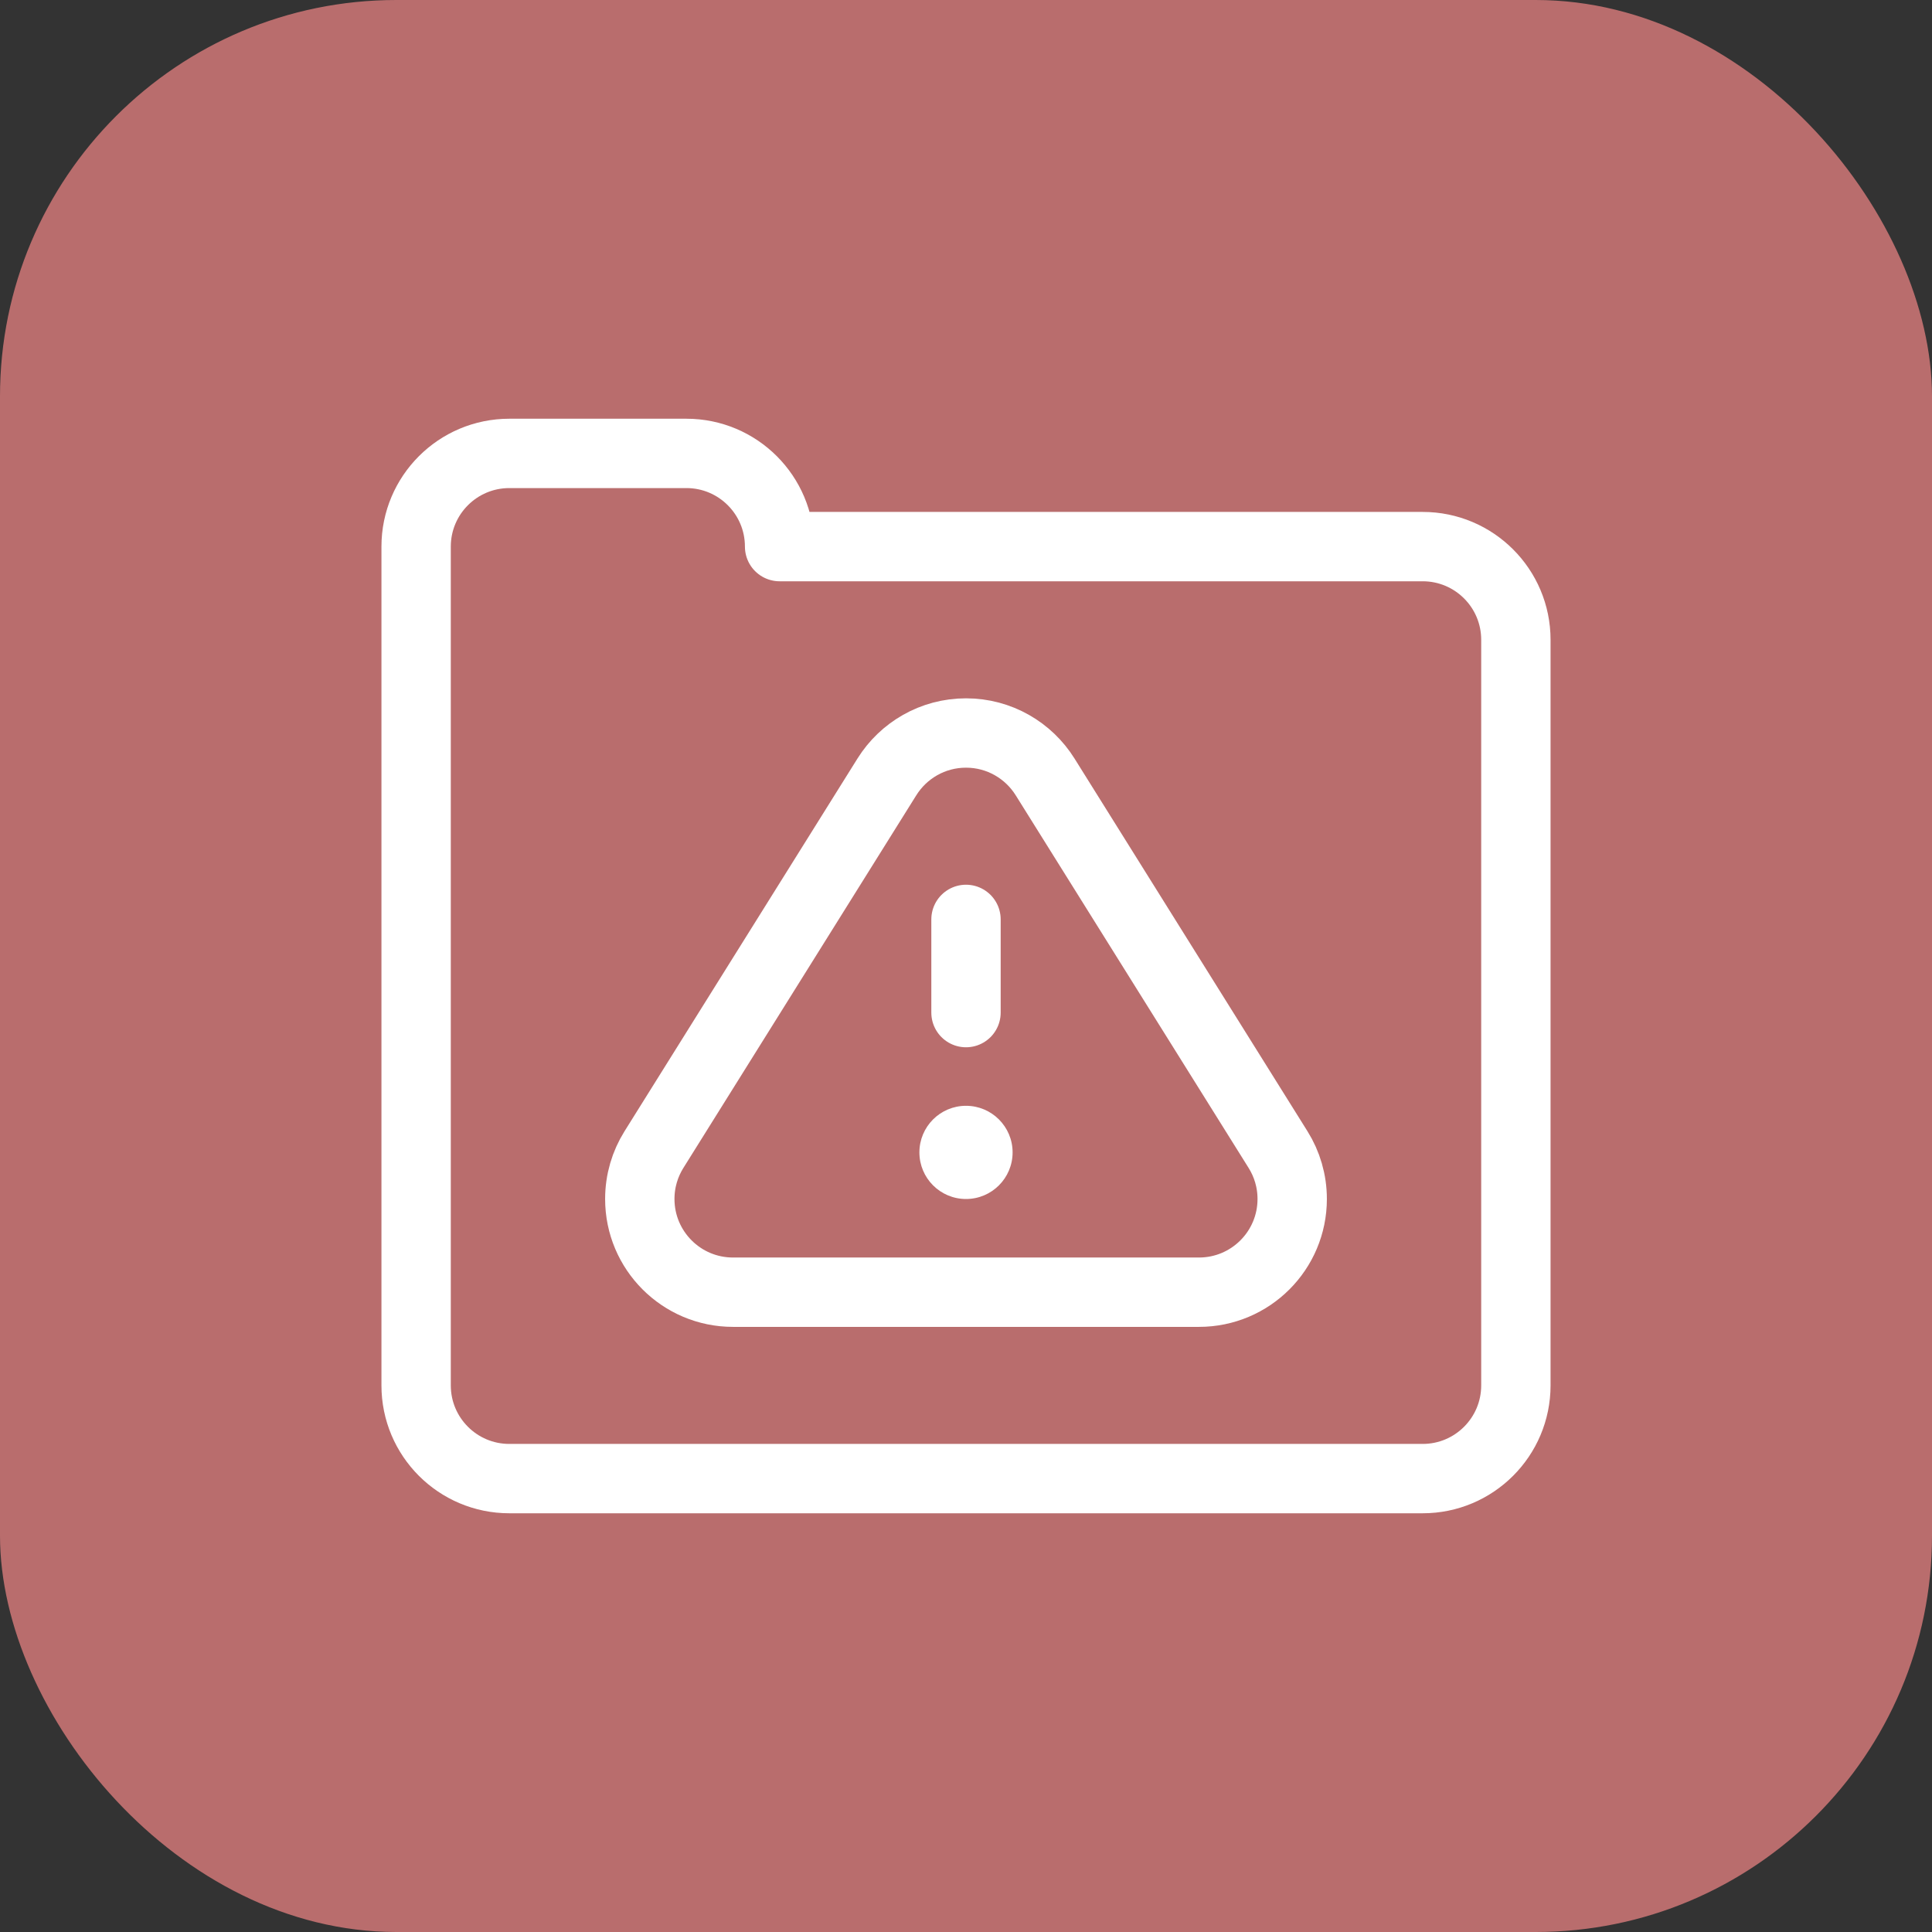
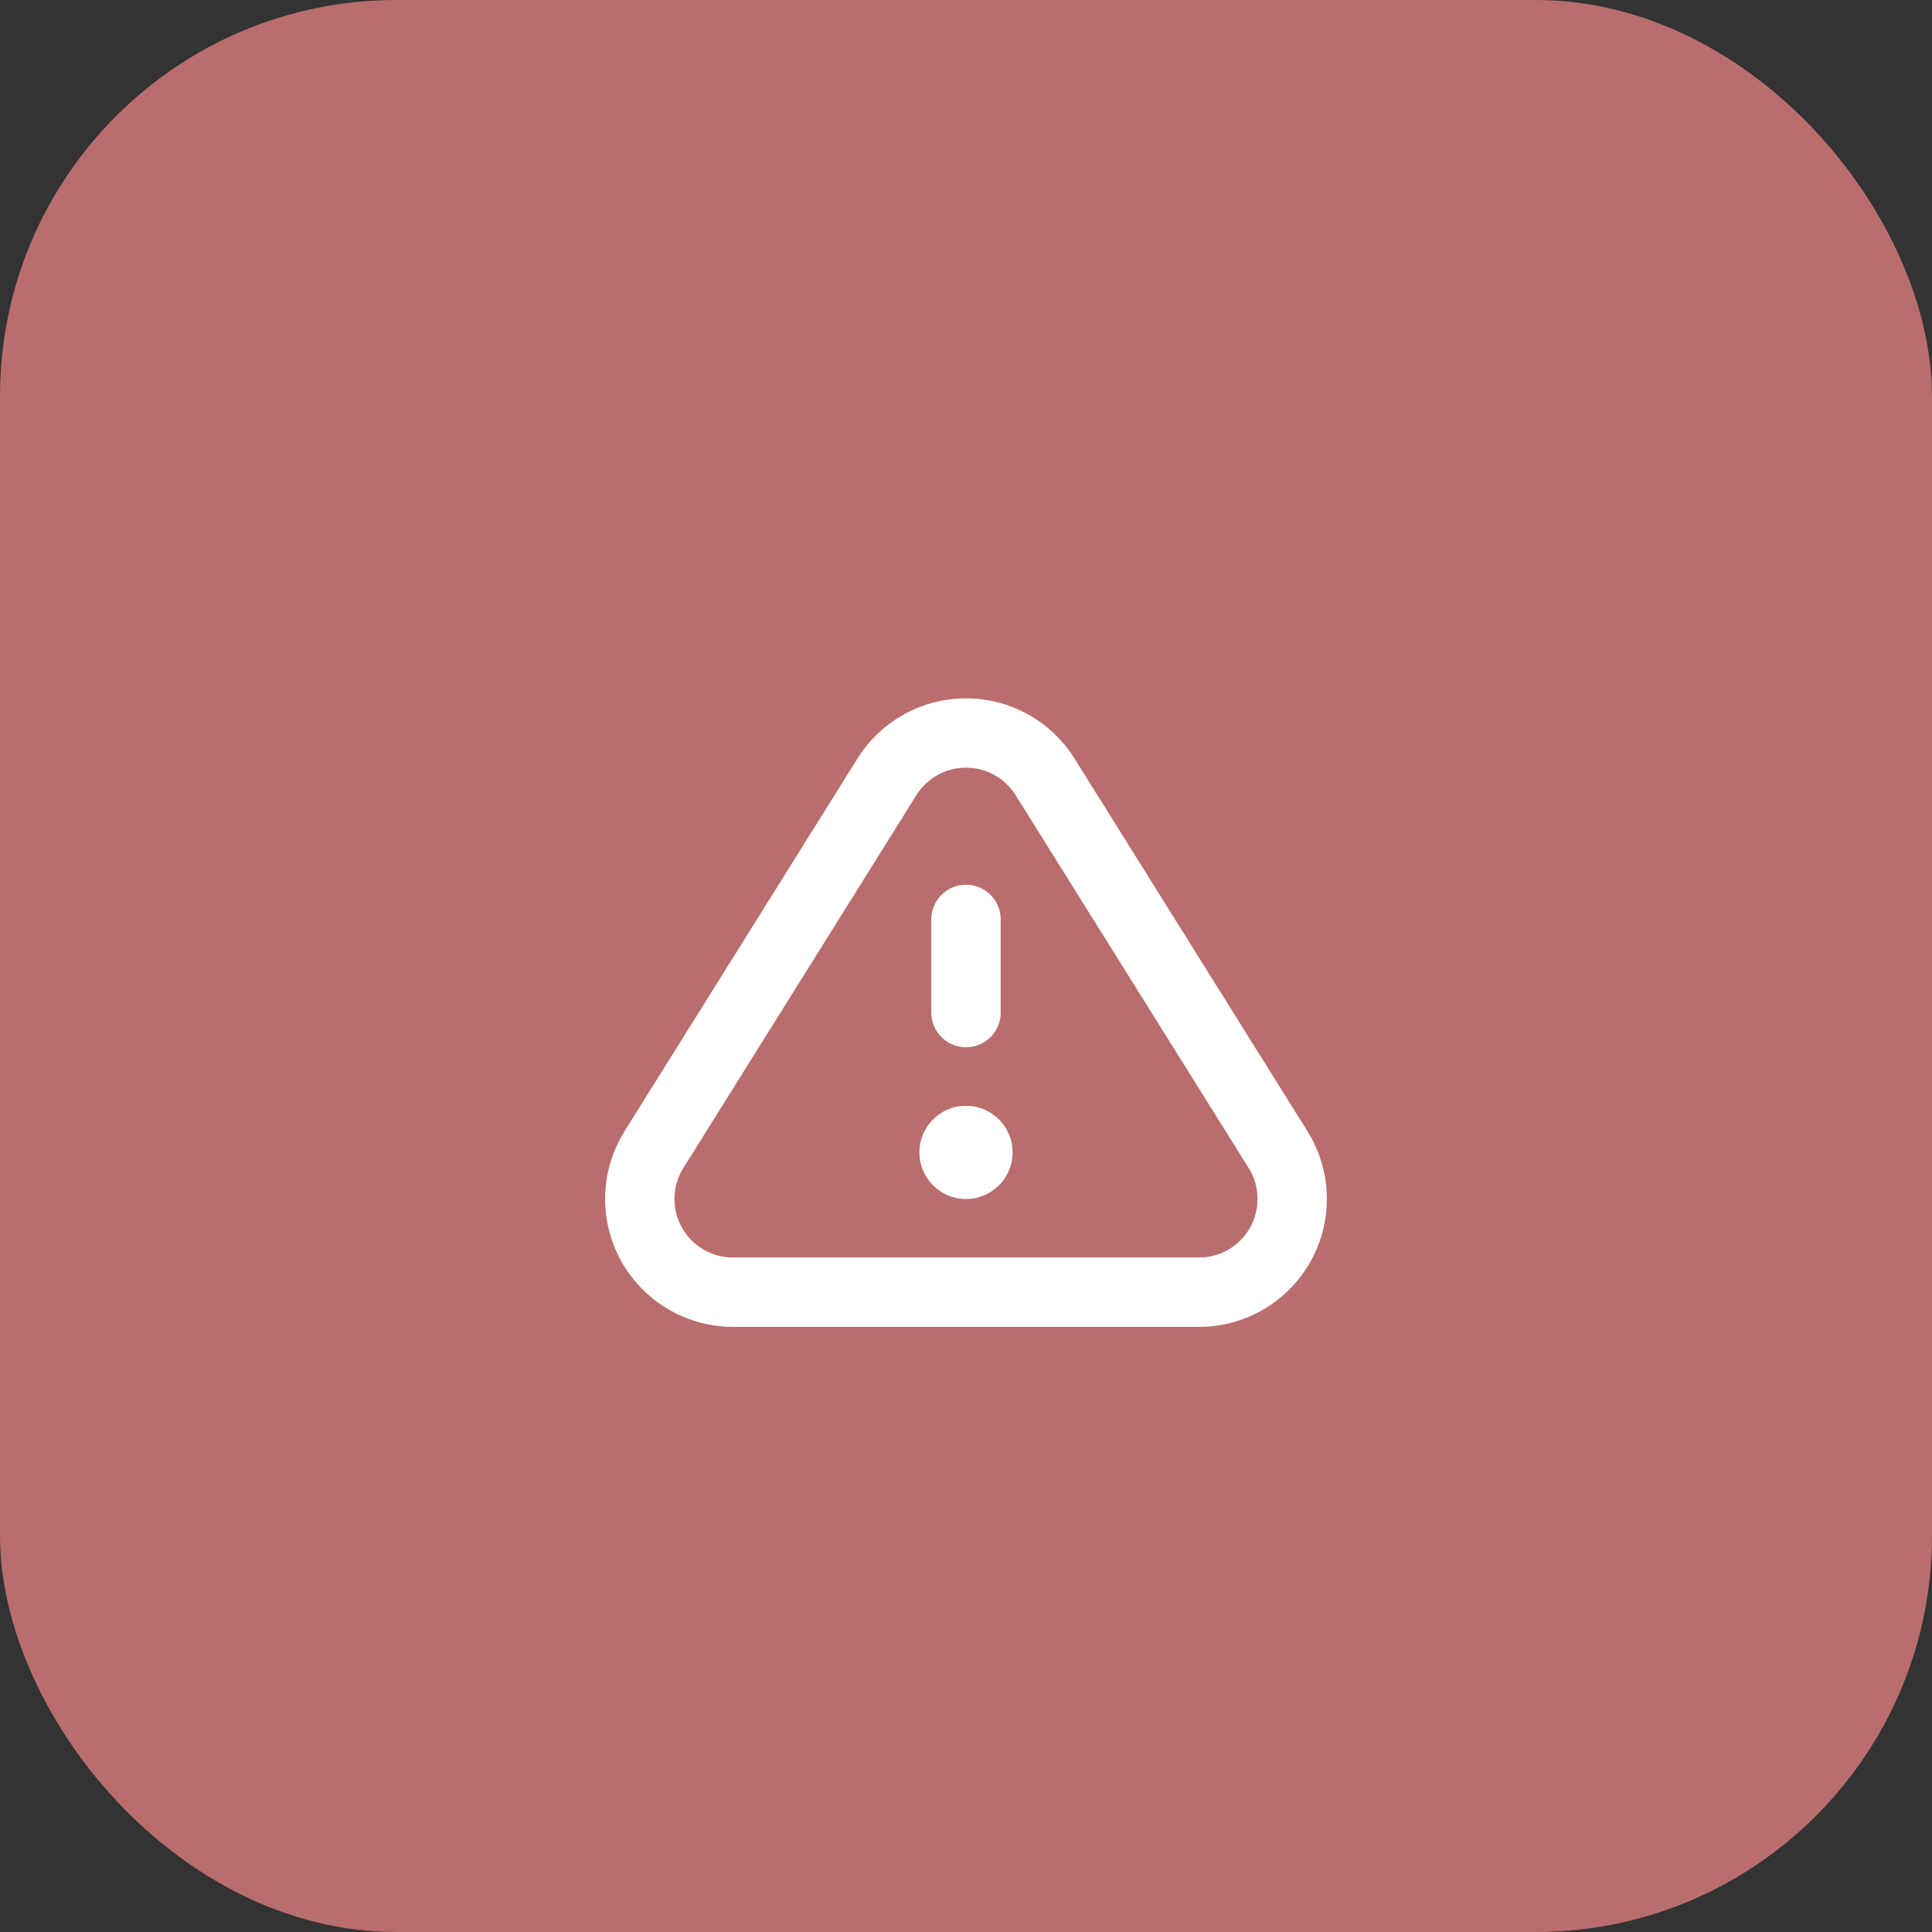
<svg xmlns="http://www.w3.org/2000/svg" width="390" height="390" viewBox="0 0 390 390" fill="none">
  <rect x="0" y="0" width="390" height="390" fill="#333333" stroke="none" />
  <rect width="390" height="390" rx="80" fill="#B96D6D" />
-   <path d="M157.373 110.339C157.373 99.949 148.95 91.525 138.559 91.525H102.814C92.423 91.525 84 99.949 84 110.339V279.661C84 290.051 92.423 298.475 102.814 298.475H287.186C297.577 298.475 306 290.051 306 279.661V129.153C306 118.762 297.577 110.339 287.186 110.339H157.373Z" stroke="white" stroke-width="14" stroke-miterlimit="10" stroke-linecap="round" stroke-linejoin="round" />
  <circle cx="195" cy="232.627" r="9.407" fill="white" />
  <path d="M257.999 232.076L210.965 156.822C207.641 151.504 201.734 147.966 195 147.966C188.266 147.966 182.358 151.504 179.034 156.822L132 232.076C130.196 234.964 129.152 238.378 129.152 242.034C129.152 252.424 137.576 260.847 147.966 260.847H242.034C252.424 260.847 260.847 252.424 260.847 242.034C260.847 238.378 259.804 234.964 257.999 232.076Z" stroke="white" stroke-width="14" stroke-miterlimit="10" stroke-linecap="round" stroke-linejoin="round" />
  <path d="M195 204.407V185.593" stroke="white" stroke-width="14" stroke-miterlimit="10" stroke-linecap="round" stroke-linejoin="round" />
</svg>